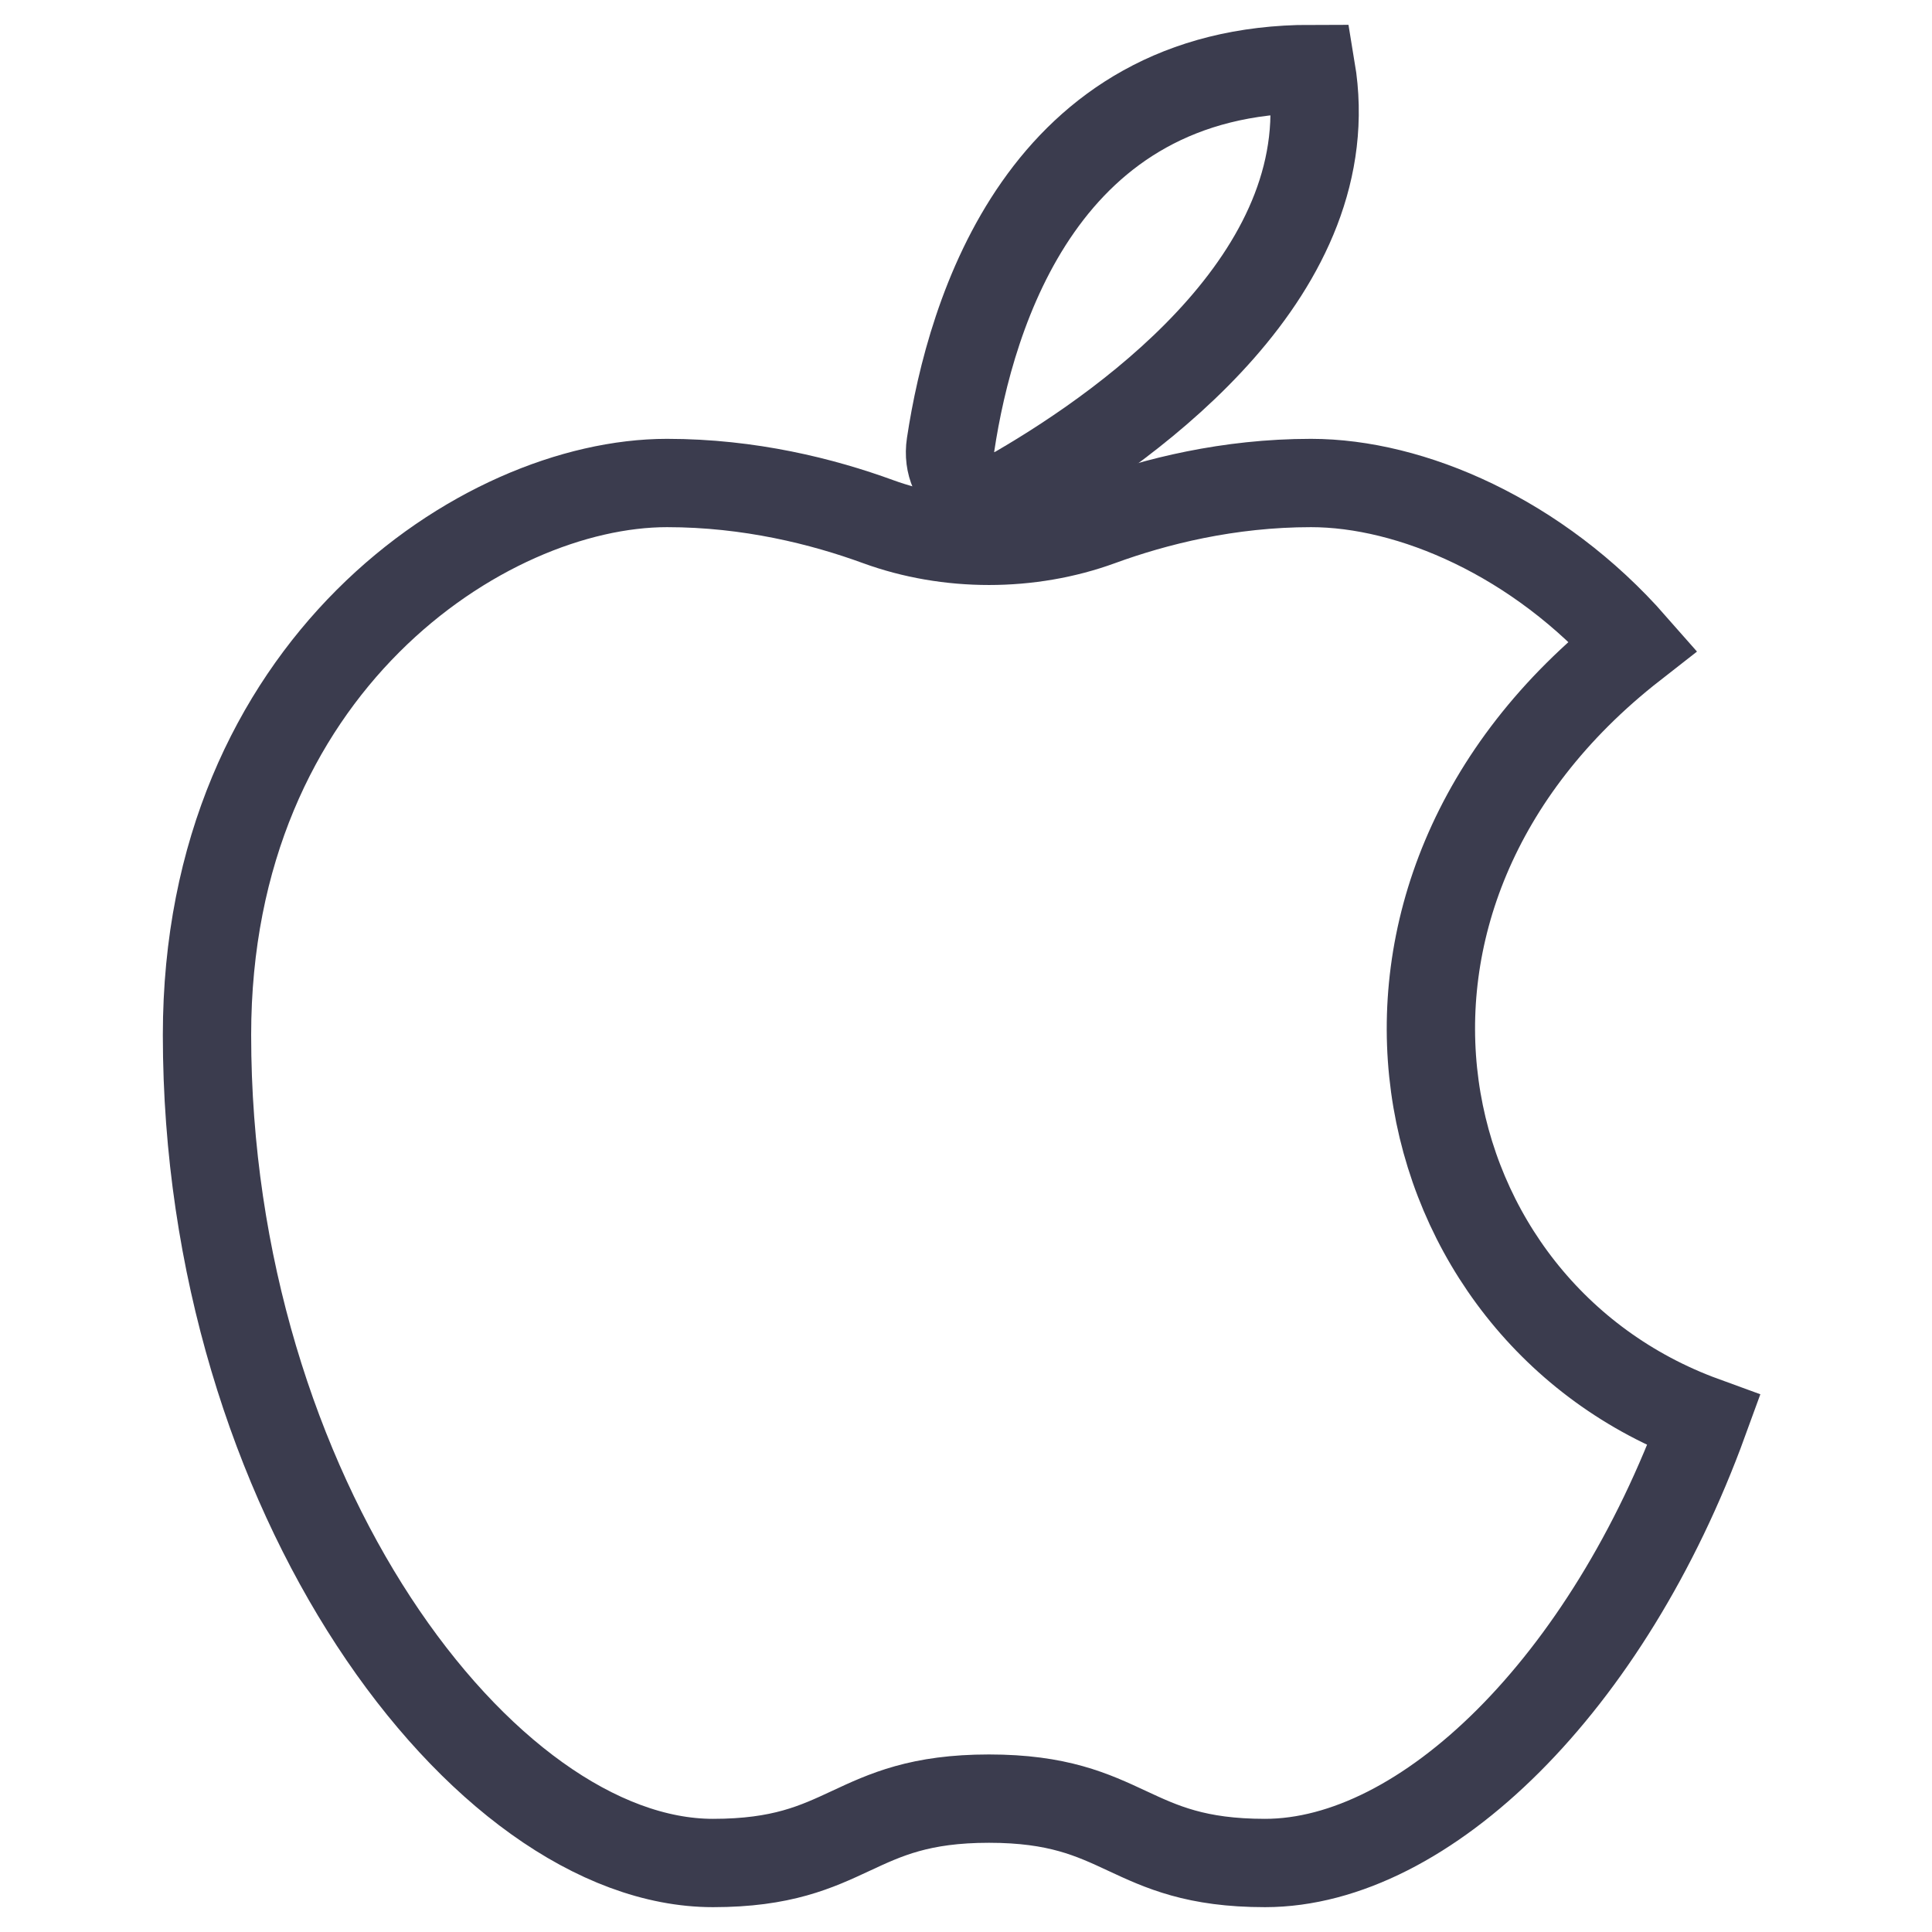
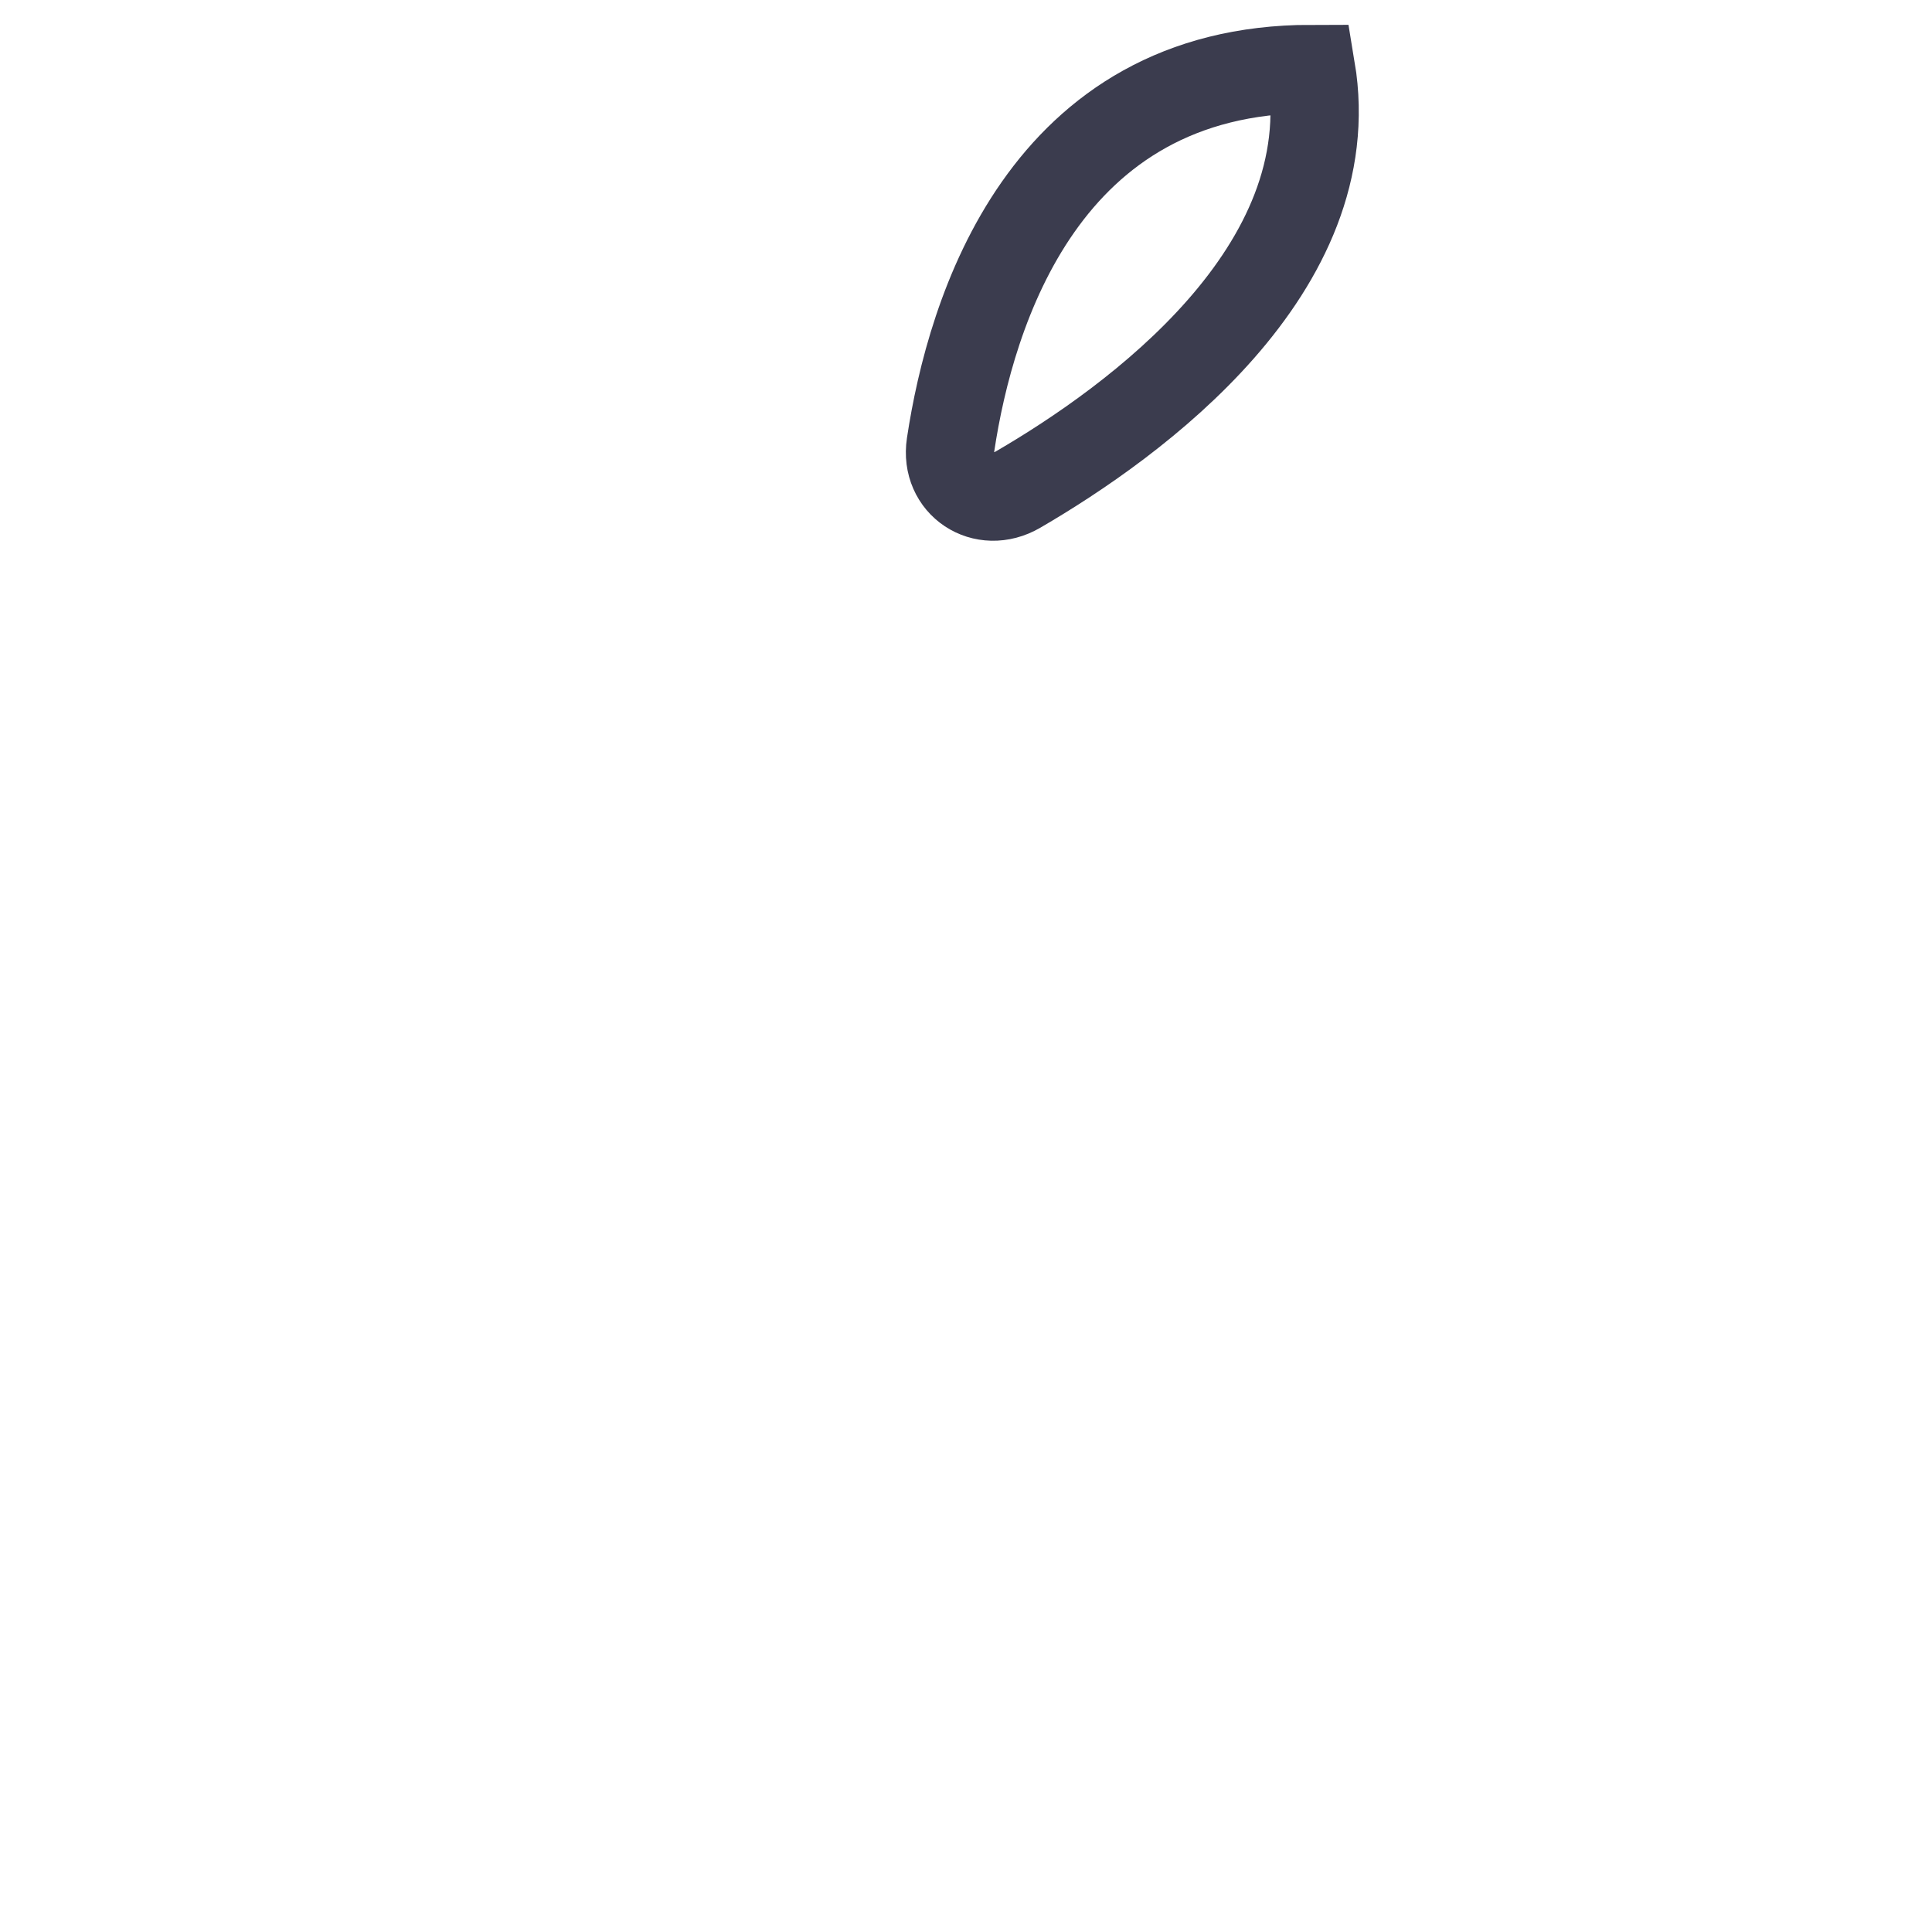
<svg xmlns="http://www.w3.org/2000/svg" width="28" height="28" viewBox="0 0 28 28" fill="none">
  <path d="M19.001 1C19.485 3.906 16.451 6.108 14.755 7.095C14.255 7.387 13.691 7.016 13.777 6.443C14.067 4.518 15.127 1 19.001 1Z" stroke="#3B3C4E" stroke-width="1.28" />
-   <path d="M9.667 7C10.862 7 11.921 7.266 12.726 7.56C13.742 7.931 14.925 7.931 15.941 7.56C16.746 7.266 17.804 7 19 7C20.447 7 22.287 7.785 23.666 9.356C19 13 20.333 19 24.692 20.589C23.3 24.412 20.655 27 18.333 27C16.333 27 16.333 26.067 14.333 26.067C12.333 26.067 12.333 27 10.333 27C7 27 3 21.667 3 15C3 9.667 7 7 9.667 7Z" stroke="#3B3C4E" stroke-width="1.28" />
</svg>